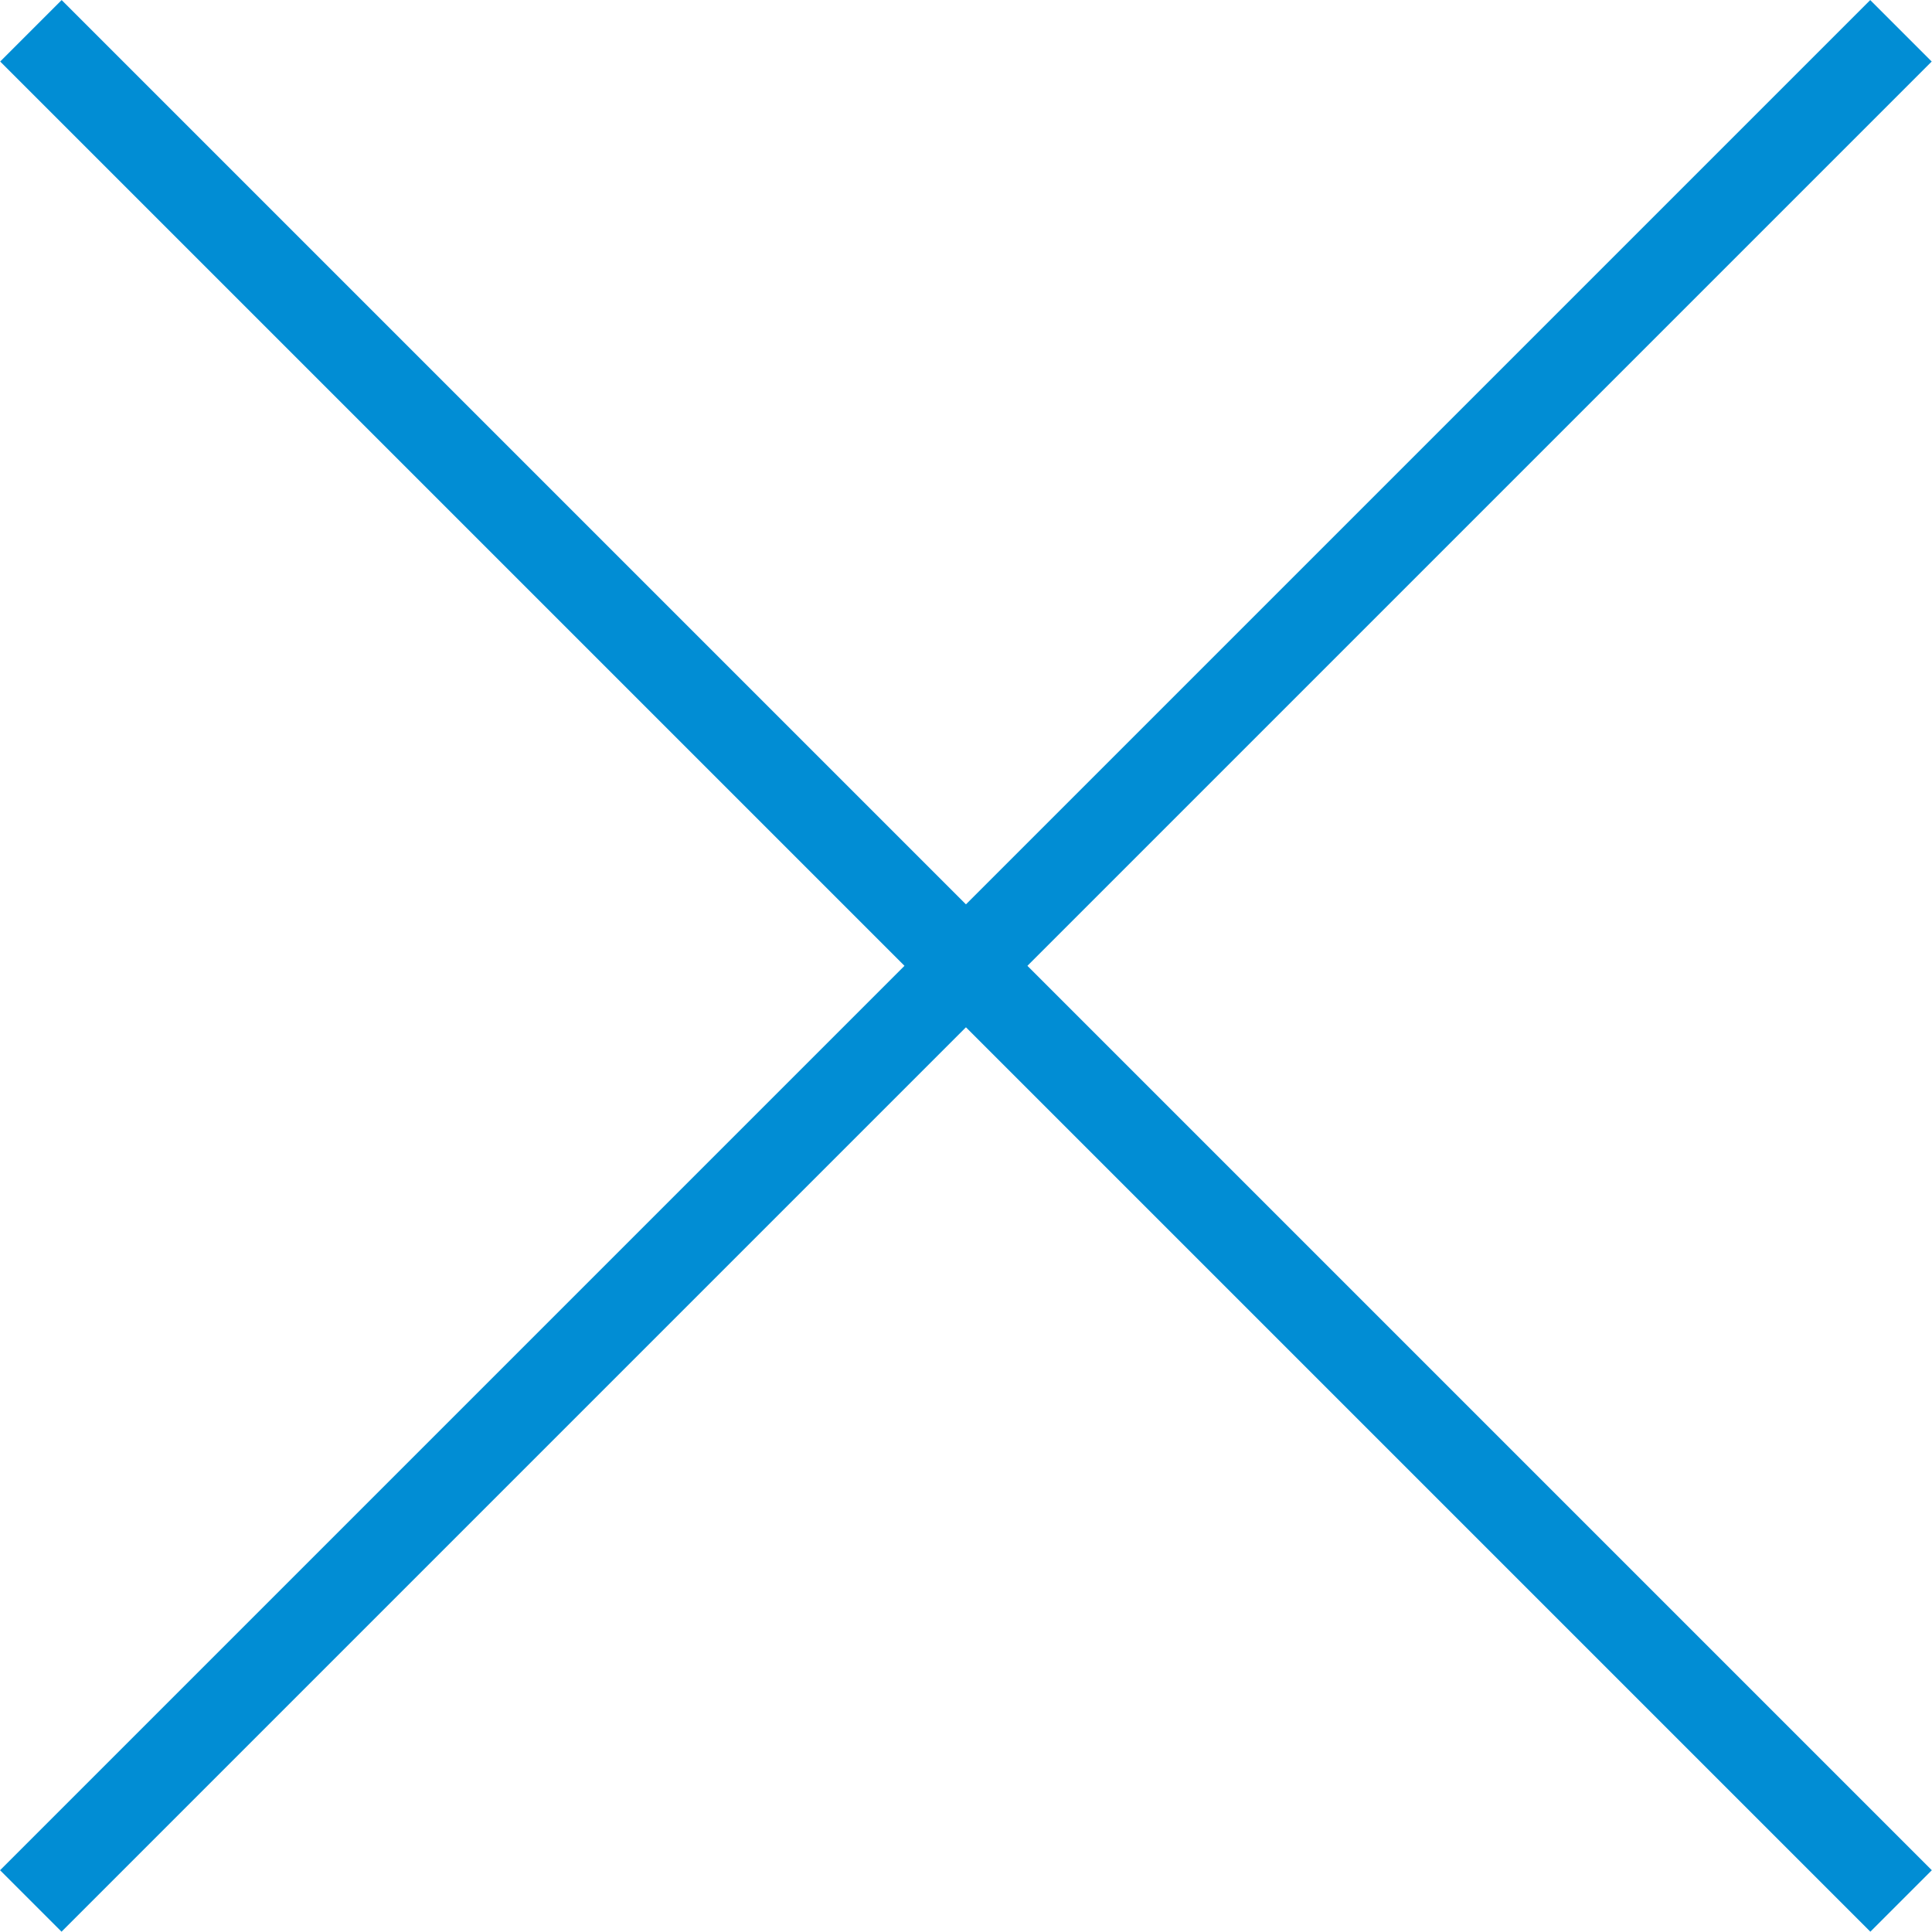
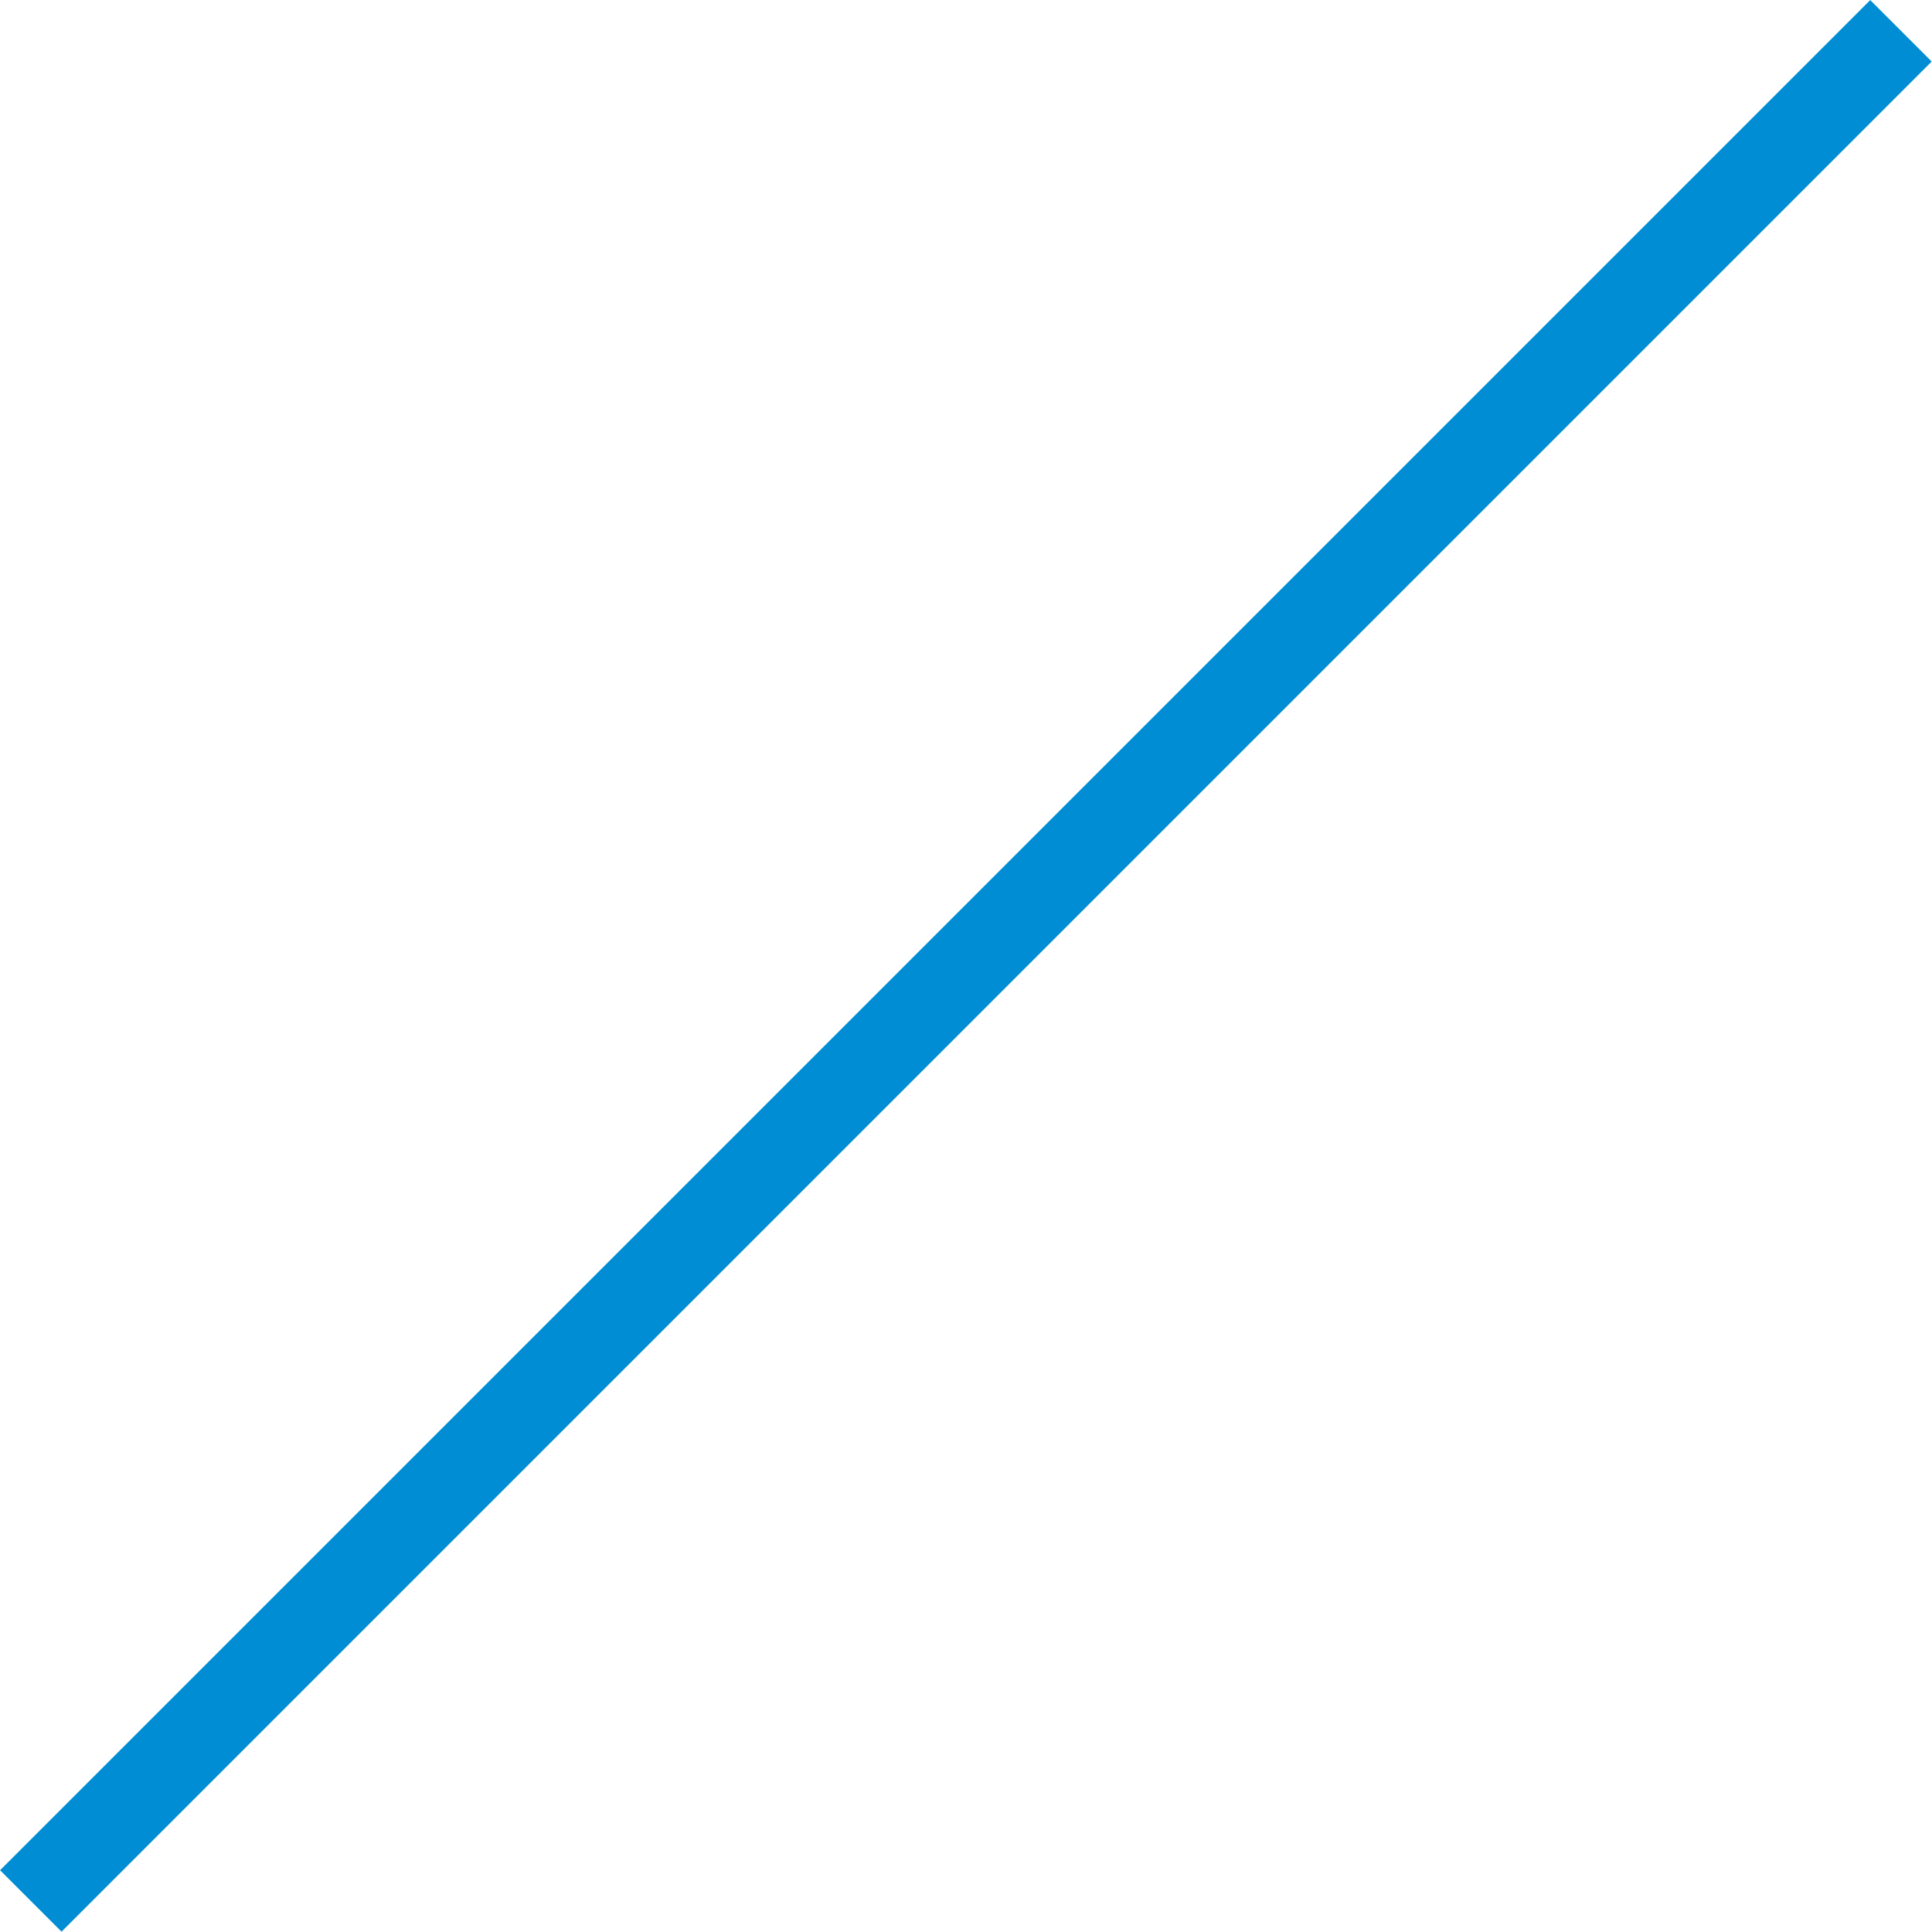
<svg xmlns="http://www.w3.org/2000/svg" viewBox="0 0 15.559 15.557" width="15.559" height="15.557" fill="none" customFrame="#000000">
  <g id="Group 1321315155">
    <path id="Vector 48" d="M15.309 0.248L0.248 15.309" stroke="#018DD4" stroke-width="0.7" />
-     <path id="Vector 49" d="M15.061 0L0 15.061" stroke="#018DD4" stroke-width="0.7" transform="matrix(-4.37114e-08,1,-1,-4.37114e-08,15.31,0.248)" />
  </g>
</svg>